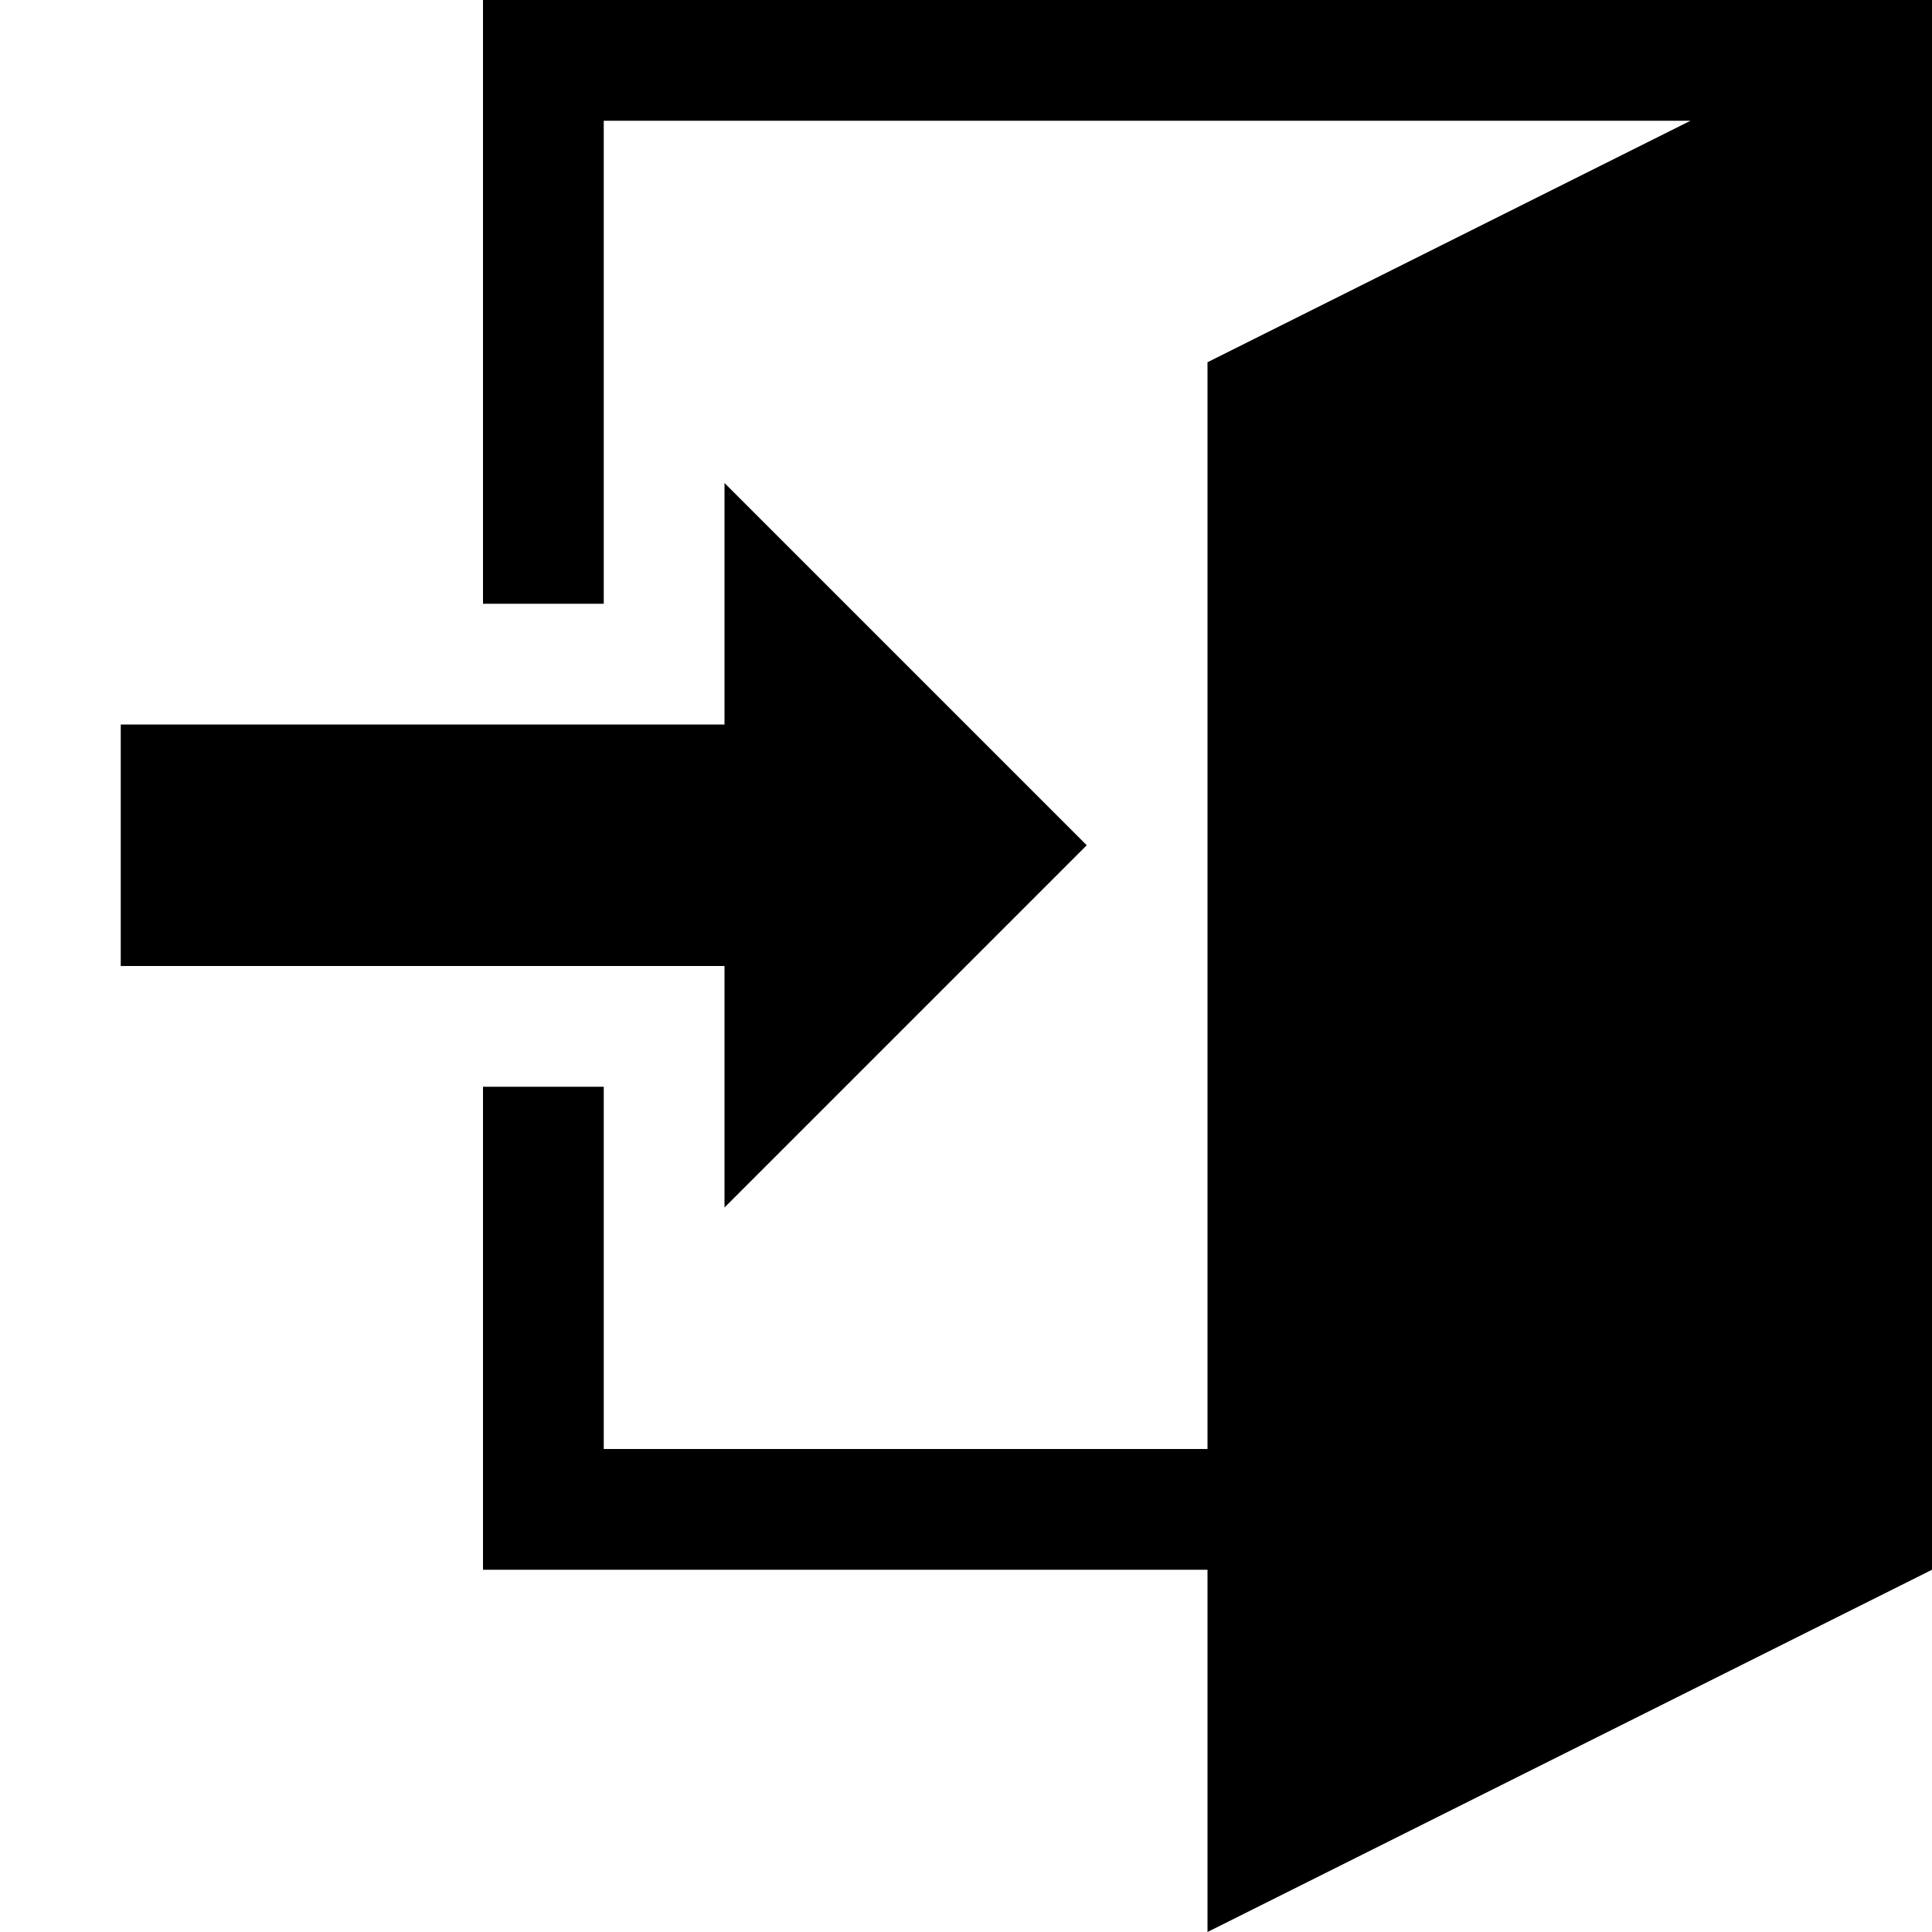
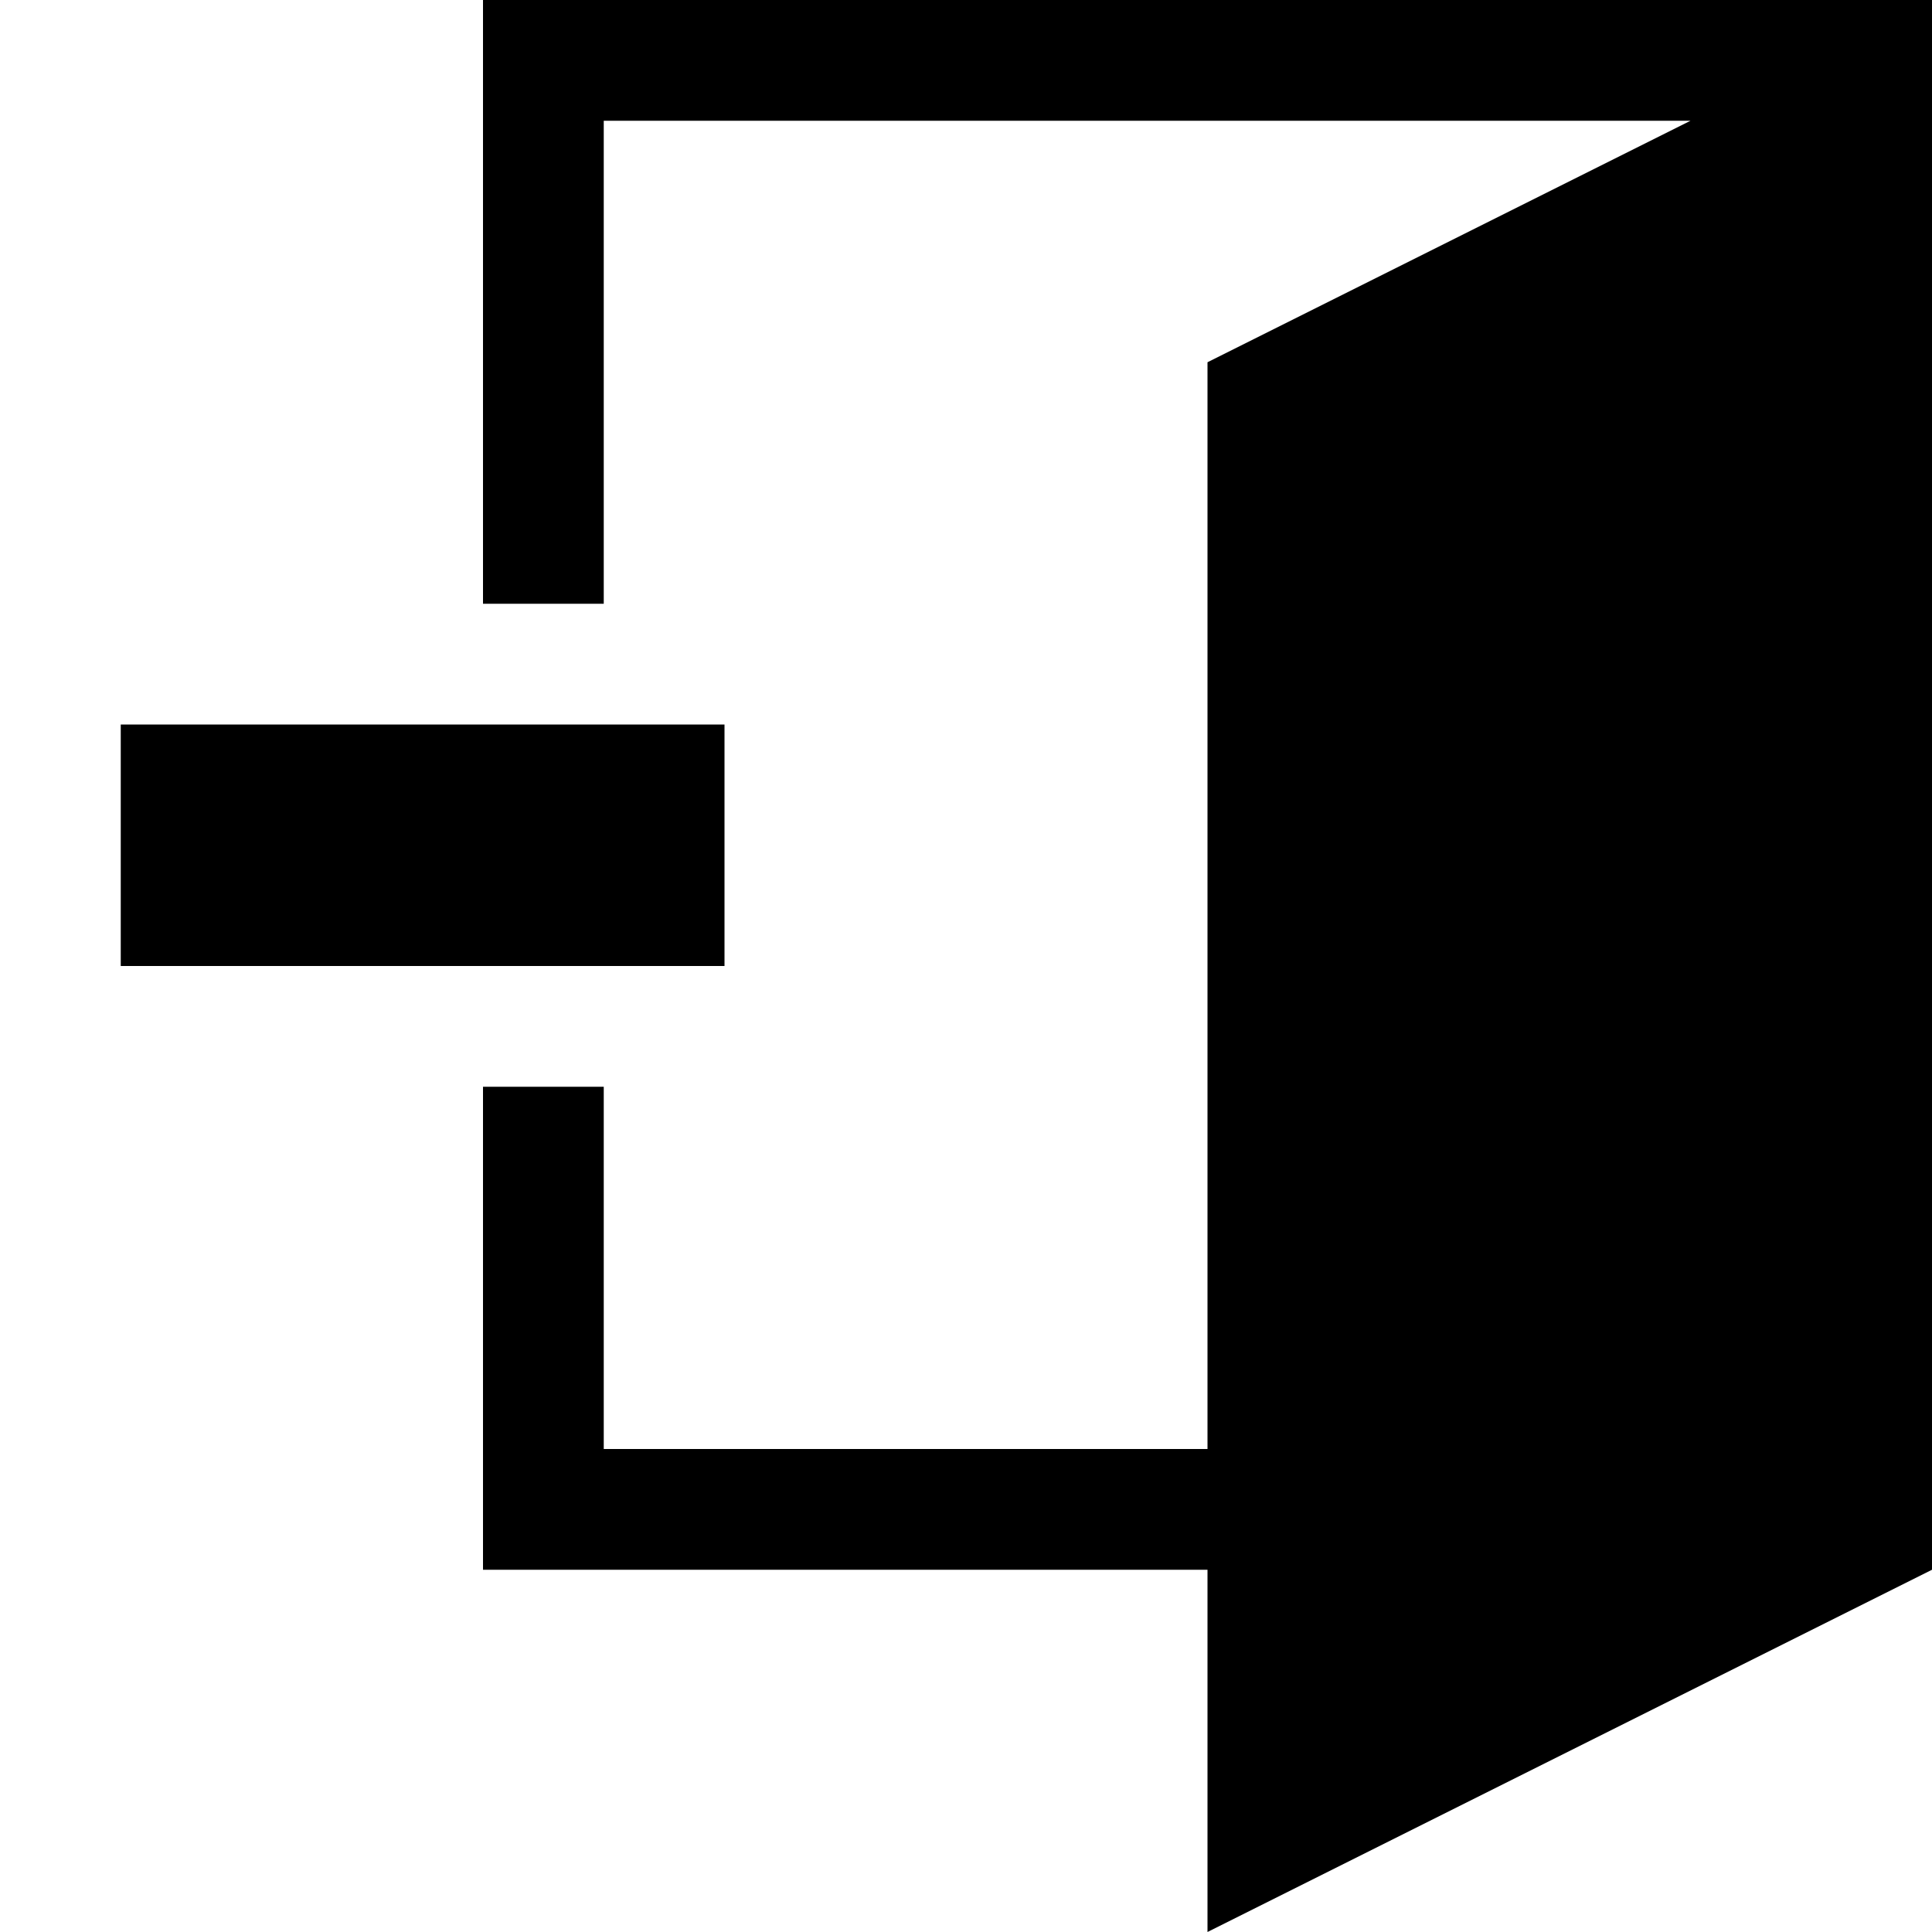
<svg xmlns="http://www.w3.org/2000/svg" version="1.1" width="64" height="64" viewBox="0 0 64 64">
-   <path d="M24 32h-20v-8h20v-8l12 12-12 12zM64 0v52l-24 12v-12h-24v-16h4v12h20v-36l16-8h-36v16h-4v-20z" fill="#000000" />
+   <path d="M24 32h-20v-8h20v-8zM64 0v52l-24 12v-12h-24v-16h4v12h20v-36l16-8h-36v16h-4v-20z" fill="#000000" />
</svg>